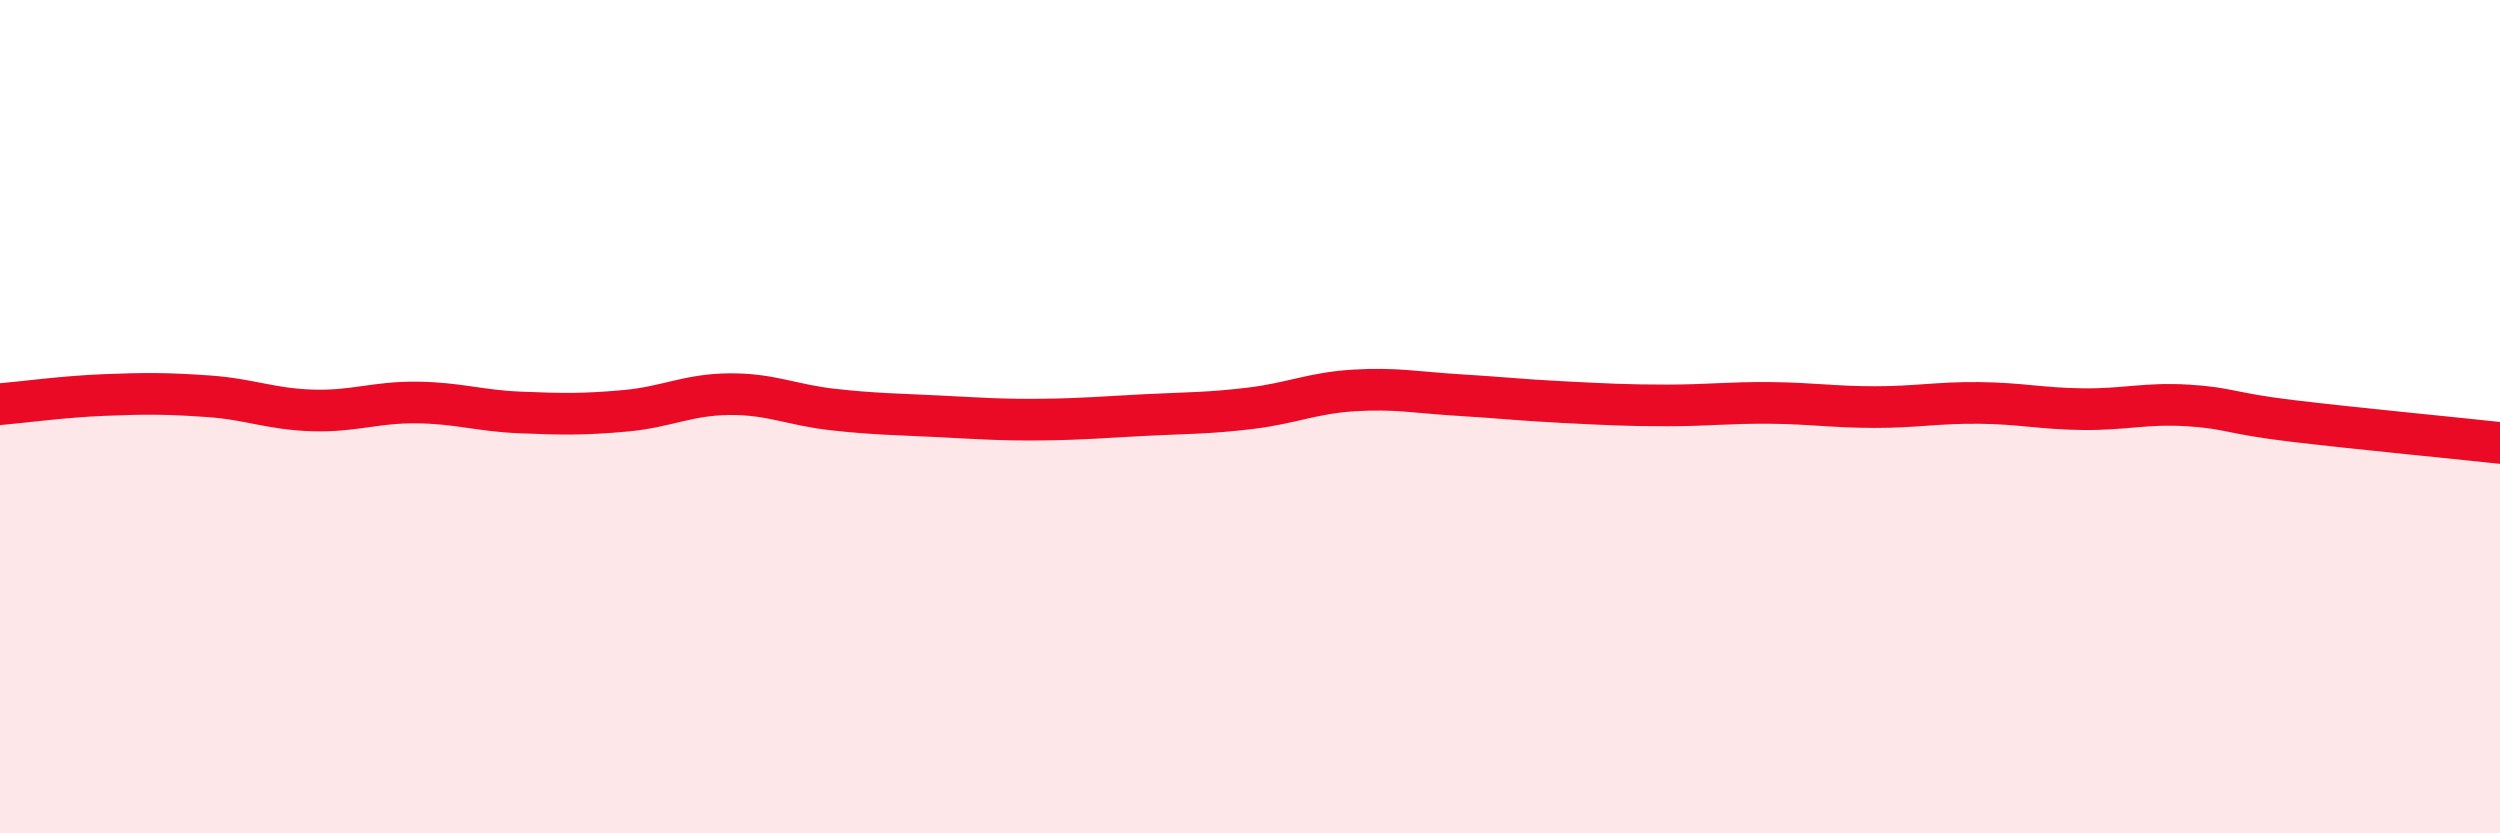
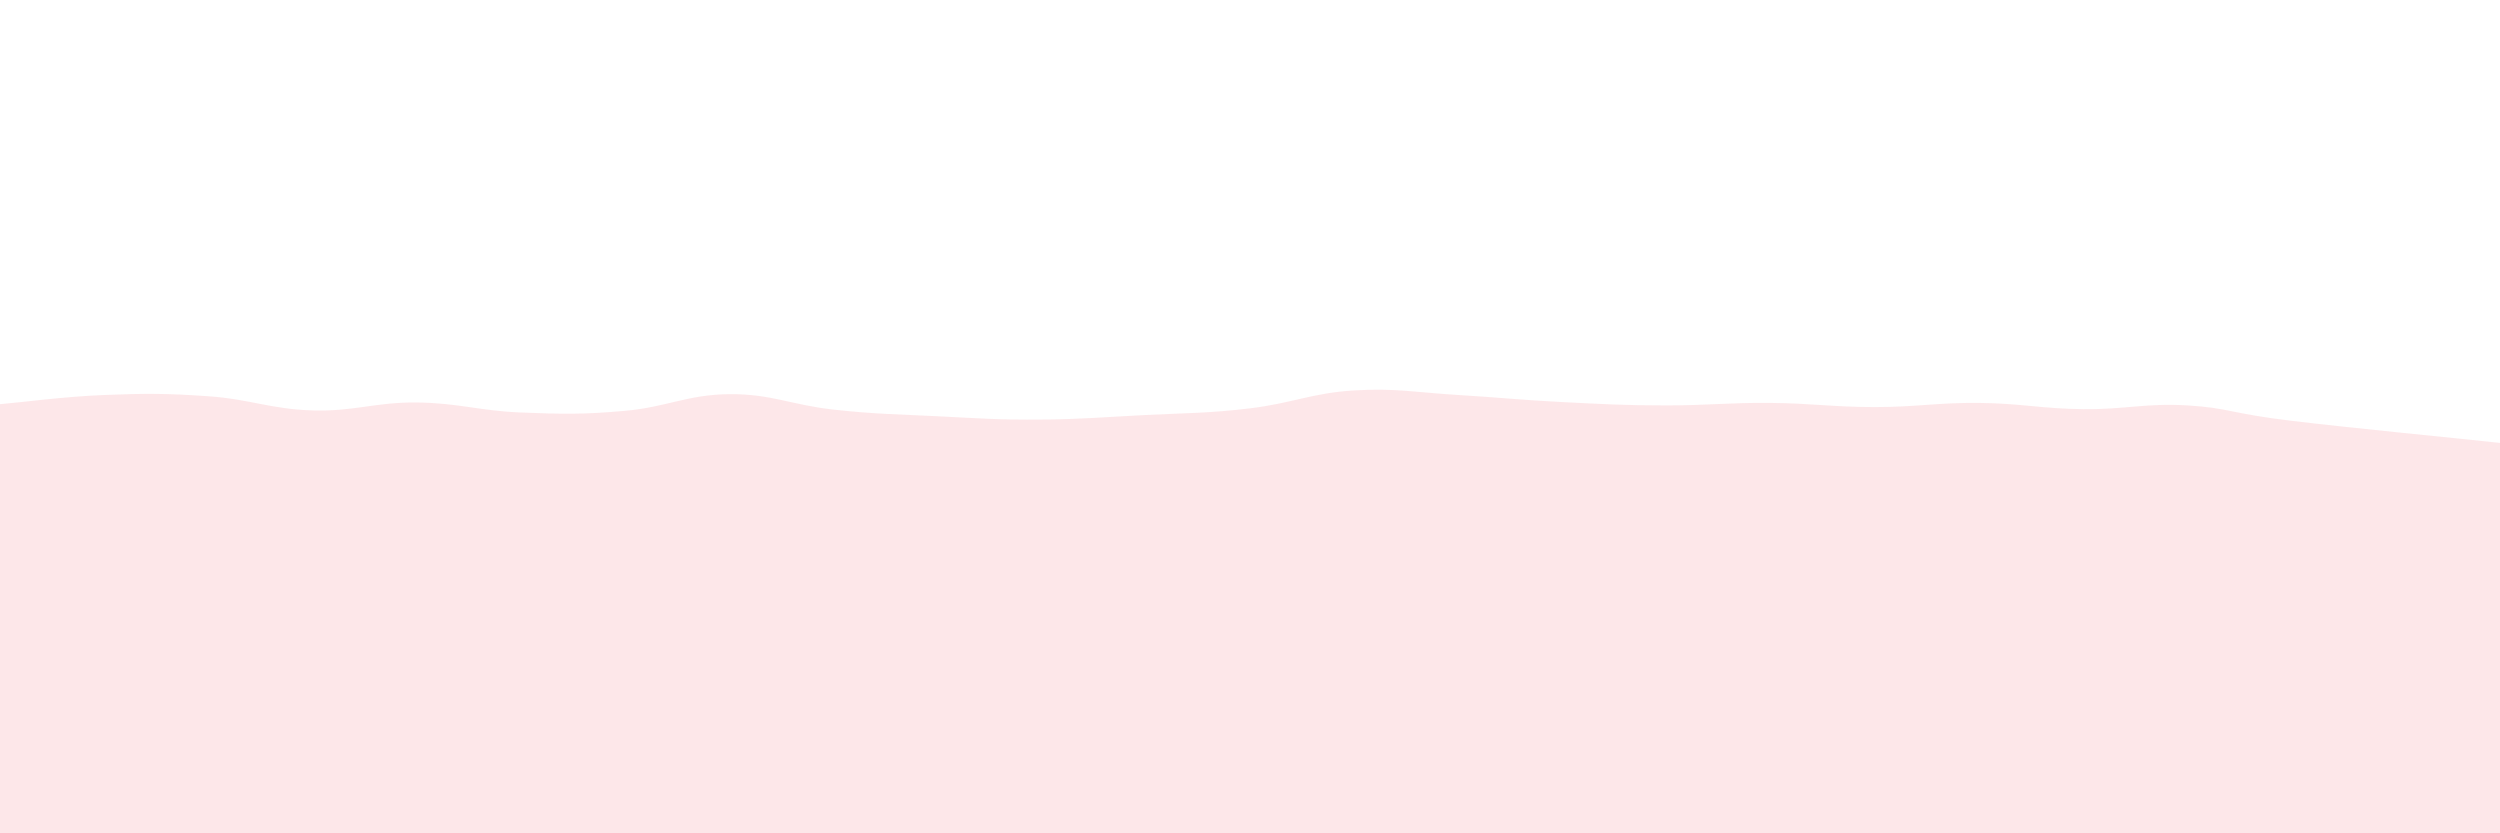
<svg xmlns="http://www.w3.org/2000/svg" width="60" height="20" viewBox="0 0 60 20">
  <path d="M 0,9.7 C 0.5,9.66 1.5,9.52 2.5,9.48 C 3.5,9.44 4,9.44 5,9.51 C 6,9.58 6.5,9.82 7.5,9.85 C 8.5,9.88 9,9.65 10,9.66 C 11,9.67 11.5,9.86 12.5,9.9 C 13.5,9.94 14,9.95 15,9.86 C 16,9.77 16.5,9.47 17.5,9.46 C 18.5,9.45 19,9.72 20,9.83 C 21,9.94 21.5,9.94 22.5,9.99 C 23.5,10.04 24,10.08 25,10.07 C 26,10.06 26.5,10.01 27.5,9.96 C 28.5,9.91 29,9.92 30,9.8 C 31,9.68 31.5,9.43 32.5,9.37 C 33.5,9.31 34,9.42 35,9.48 C 36,9.54 36.5,9.6 37.5,9.65 C 38.5,9.7 39,9.73 40,9.73 C 41,9.73 41.5,9.66 42.5,9.67 C 43.5,9.68 44,9.77 45,9.77 C 46,9.77 46.5,9.66 47.5,9.67 C 48.5,9.68 49,9.81 50,9.82 C 51,9.83 51.5,9.67 52.5,9.73 C 53.5,9.79 53.5,9.92 55,10.1 C 56.5,10.28 59,10.52 60,10.63L60 20L0 20Z" fill="#EB0A25" opacity="0.1" stroke-linecap="round" stroke-linejoin="round" />
-   <path d="M 0,9.7 C 0.5,9.66 1.5,9.52 2.5,9.48 C 3.5,9.44 4,9.44 5,9.51 C 6,9.58 6.5,9.82 7.5,9.85 C 8.5,9.88 9,9.65 10,9.66 C 11,9.67 11.5,9.86 12.5,9.9 C 13.5,9.94 14,9.95 15,9.86 C 16,9.77 16.5,9.47 17.5,9.46 C 18.5,9.45 19,9.72 20,9.83 C 21,9.94 21.5,9.94 22.5,9.99 C 23.5,10.04 24,10.08 25,10.07 C 26,10.06 26.5,10.01 27.5,9.96 C 28.5,9.91 29,9.92 30,9.8 C 31,9.68 31.5,9.43 32.5,9.37 C 33.5,9.31 34,9.42 35,9.48 C 36,9.54 36.5,9.6 37.5,9.65 C 38.5,9.7 39,9.73 40,9.73 C 41,9.73 41.5,9.66 42.5,9.67 C 43.5,9.68 44,9.77 45,9.77 C 46,9.77 46.5,9.66 47.5,9.67 C 48.5,9.68 49,9.81 50,9.82 C 51,9.83 51.5,9.67 52.5,9.73 C 53.5,9.79 53.5,9.92 55,10.1 C 56.5,10.28 59,10.52 60,10.63" stroke="#EB0A25" stroke-width="1" fill="none" stroke-linecap="round" stroke-linejoin="round" />
</svg>